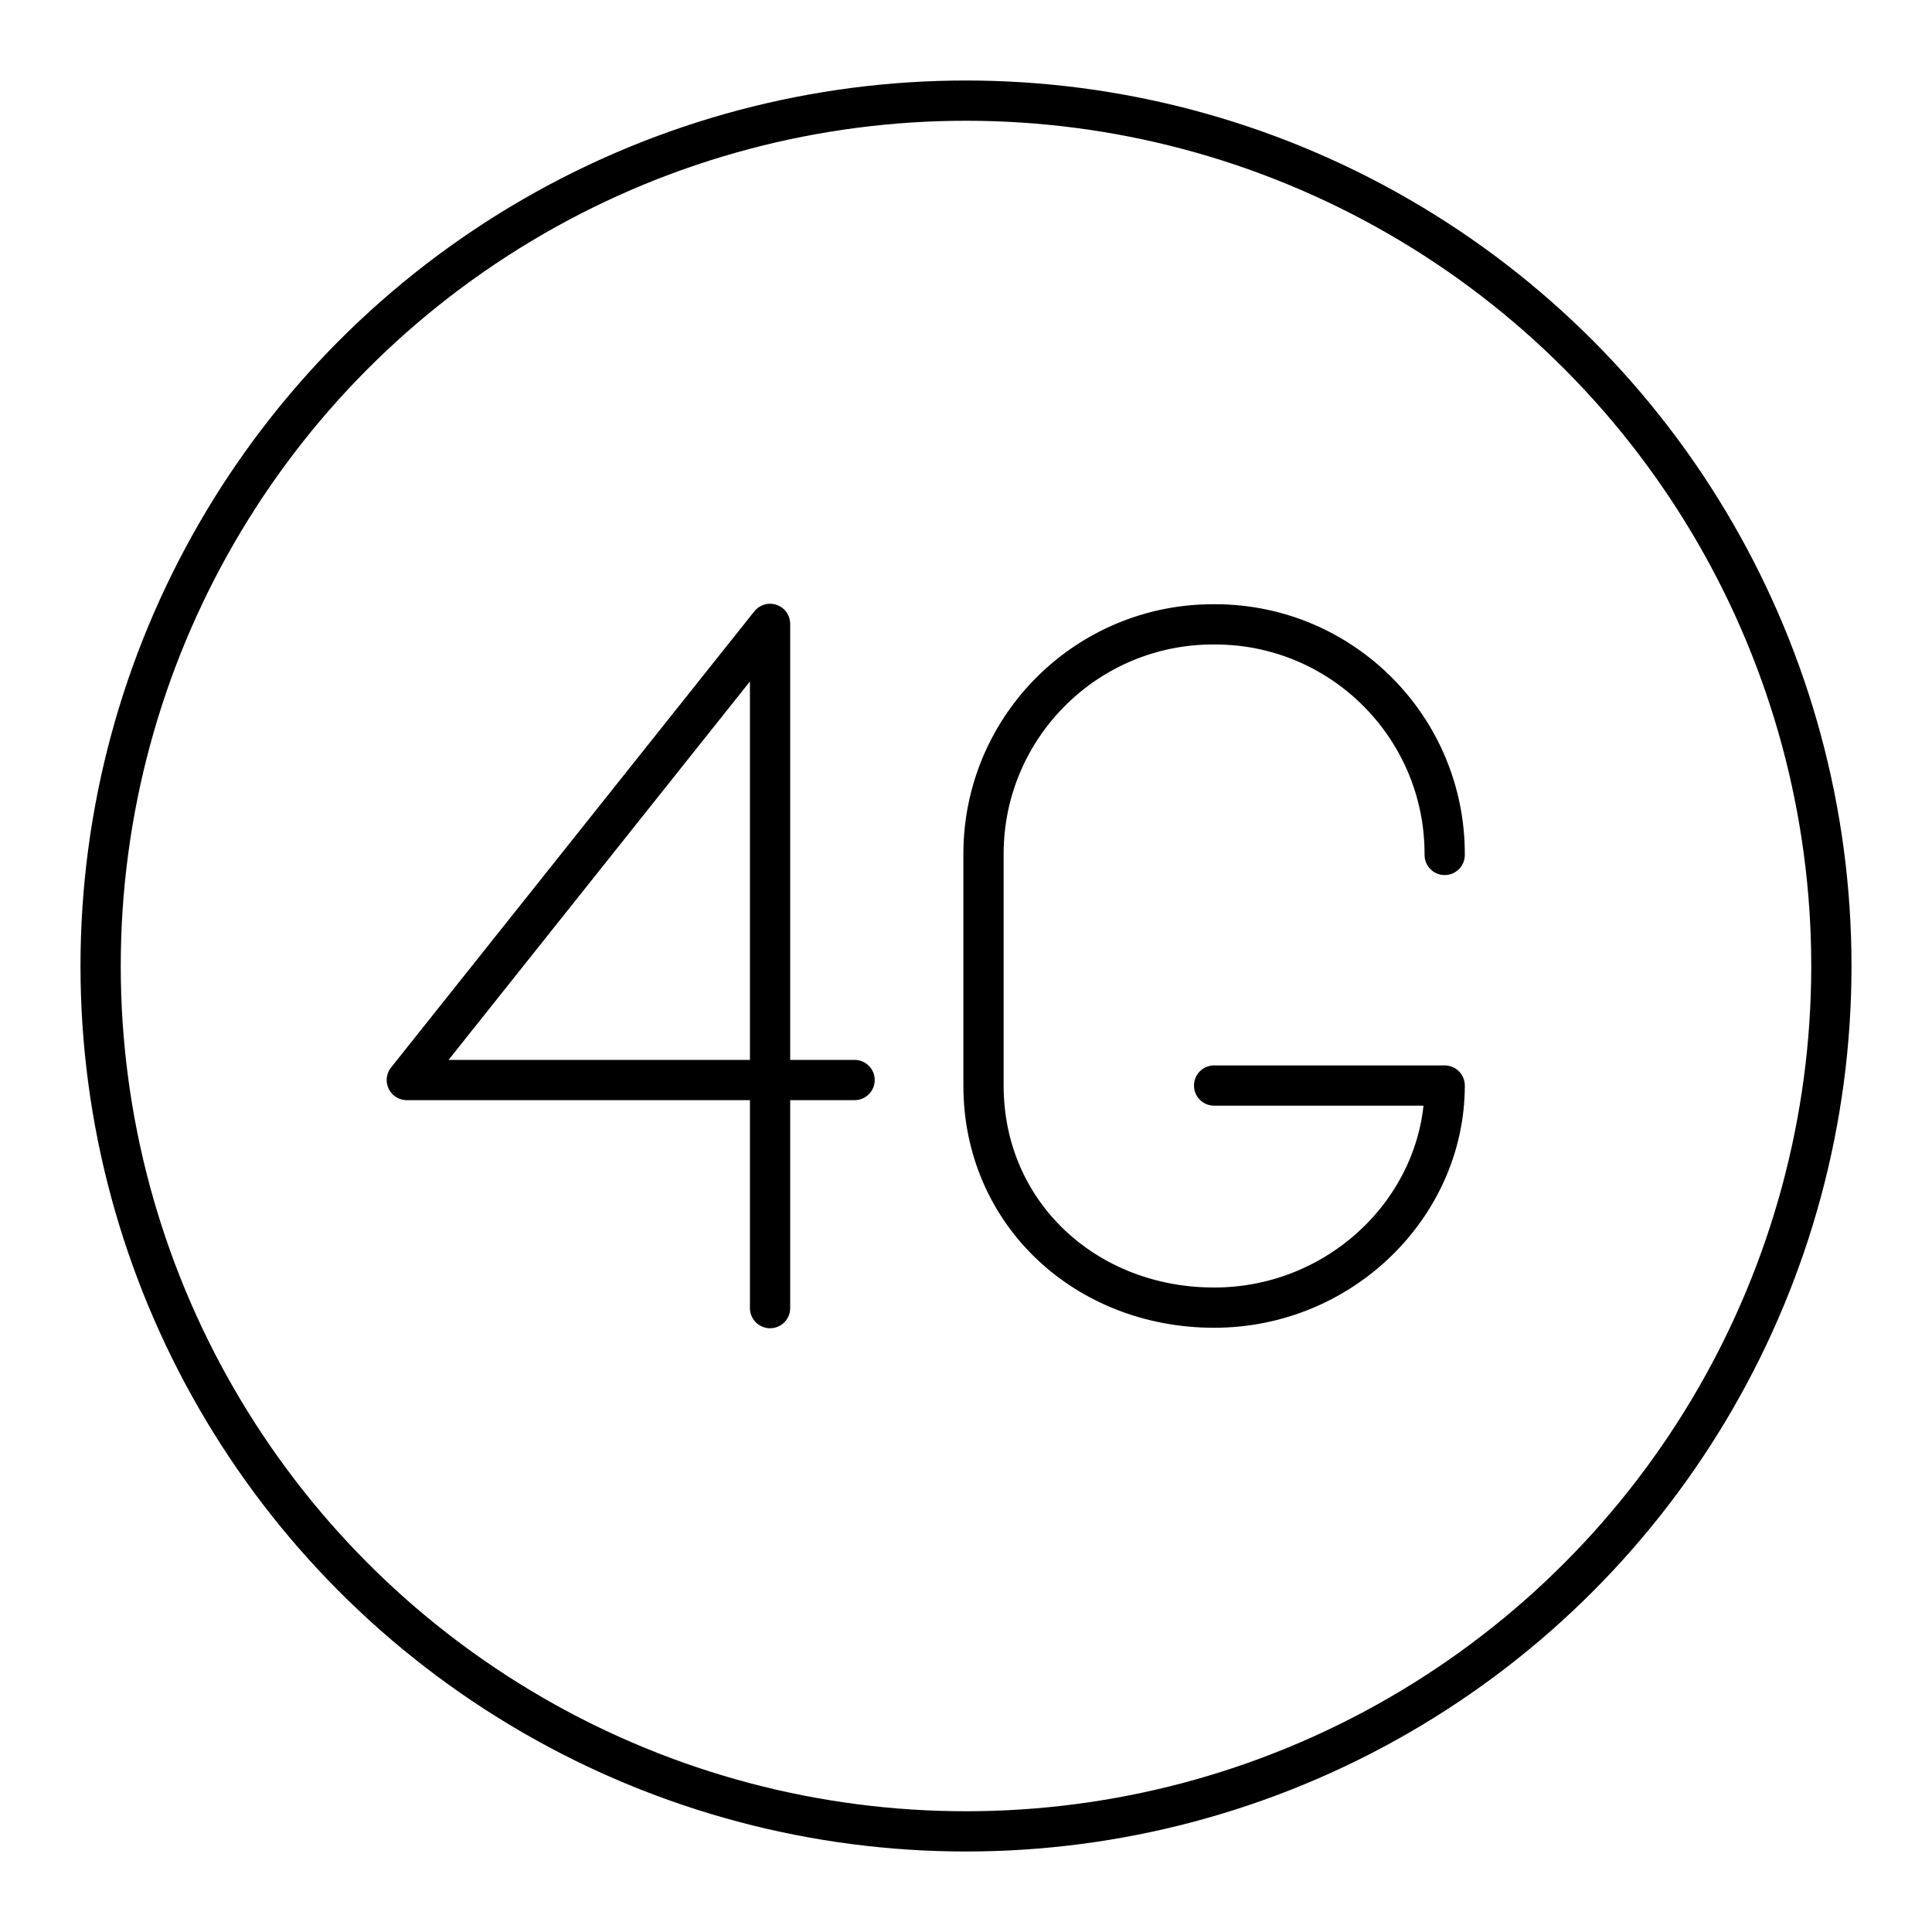
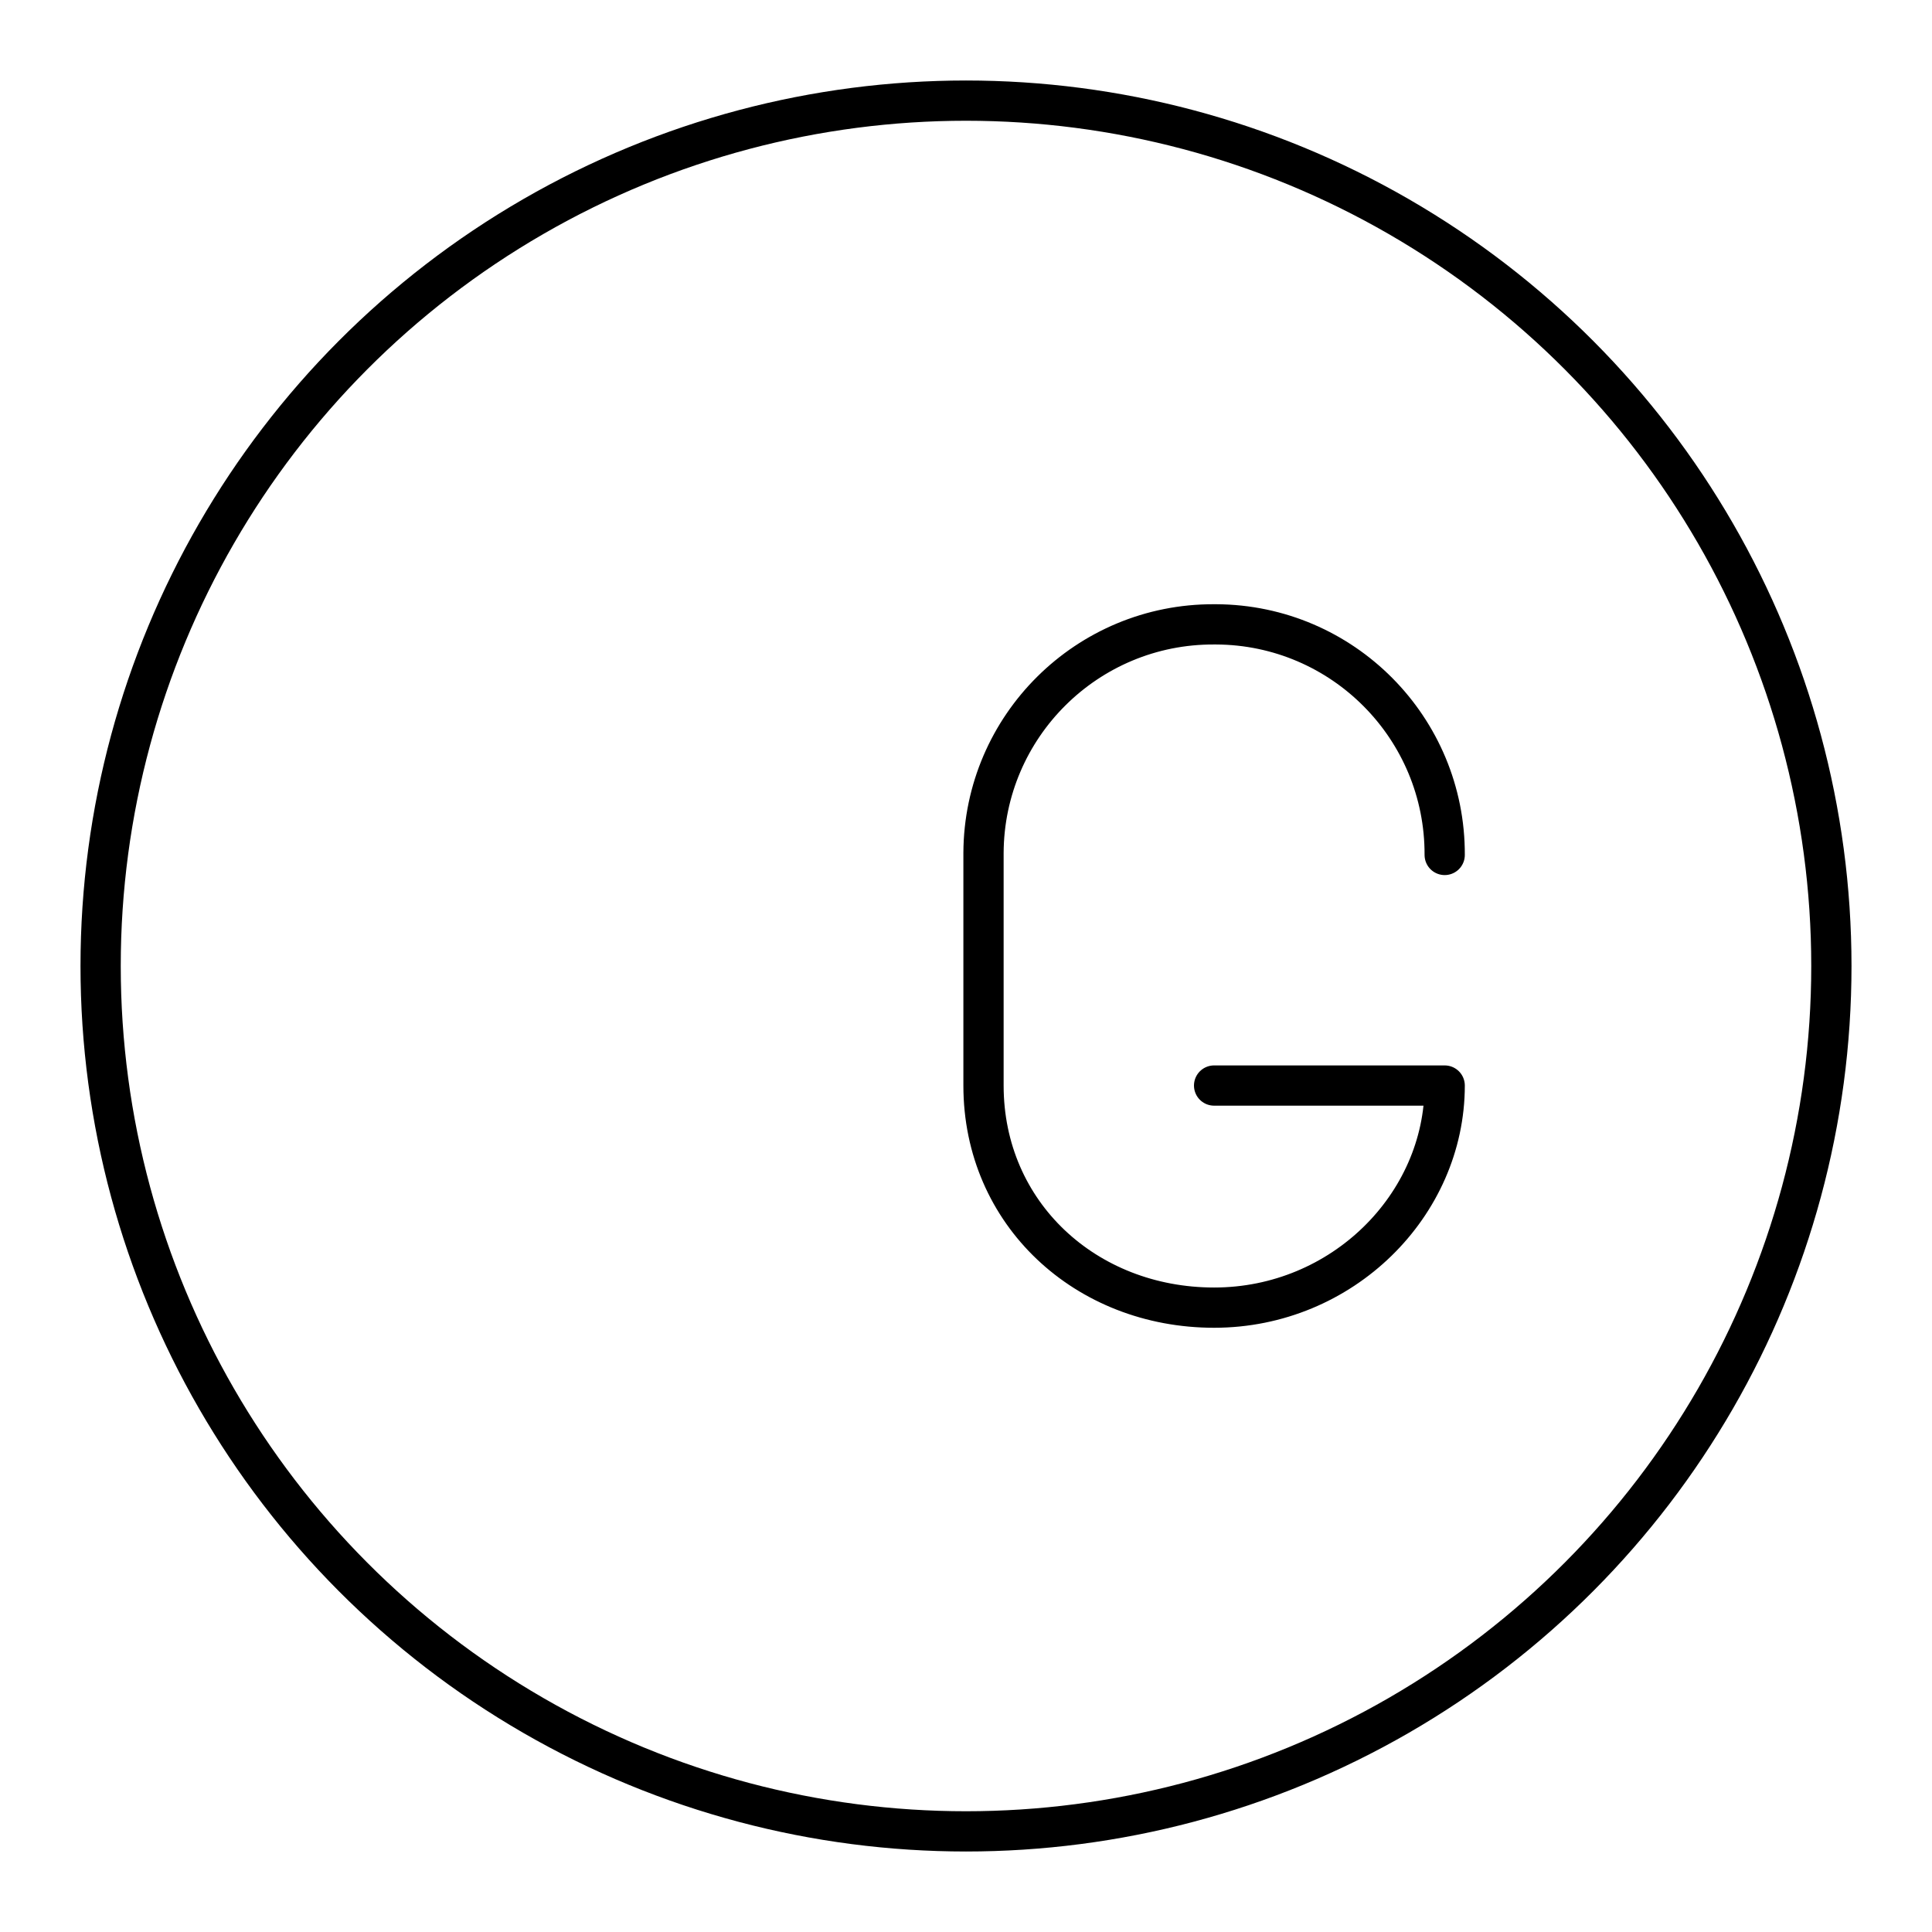
<svg xmlns="http://www.w3.org/2000/svg" id="a" viewBox="0 0 48 48">
  <defs>
    <style>.b{fill:none;stroke:#000;stroke-linecap:round;stroke-linejoin:round;}</style>
  </defs>
  <path class="b" d="m35.893,21.241c.013-3.151-2.53-5.716-5.681-5.729-.016,0-.032,0-.048,0h0c-3.151-.013-5.716,2.53-5.729,5.681,0,.016,0,.032,0,.048v5.729c0,3.184,2.546,5.518,5.729,5.518h0c3.183,0,5.729-2.547,5.729-5.518h-5.729" />
-   <polyline class="b" points="19.132 32.5 19.132 15.5 10.107 26.833 21.232 26.833" />
  <circle class="b" cx="24" cy="24" r="21.5" />
</svg>